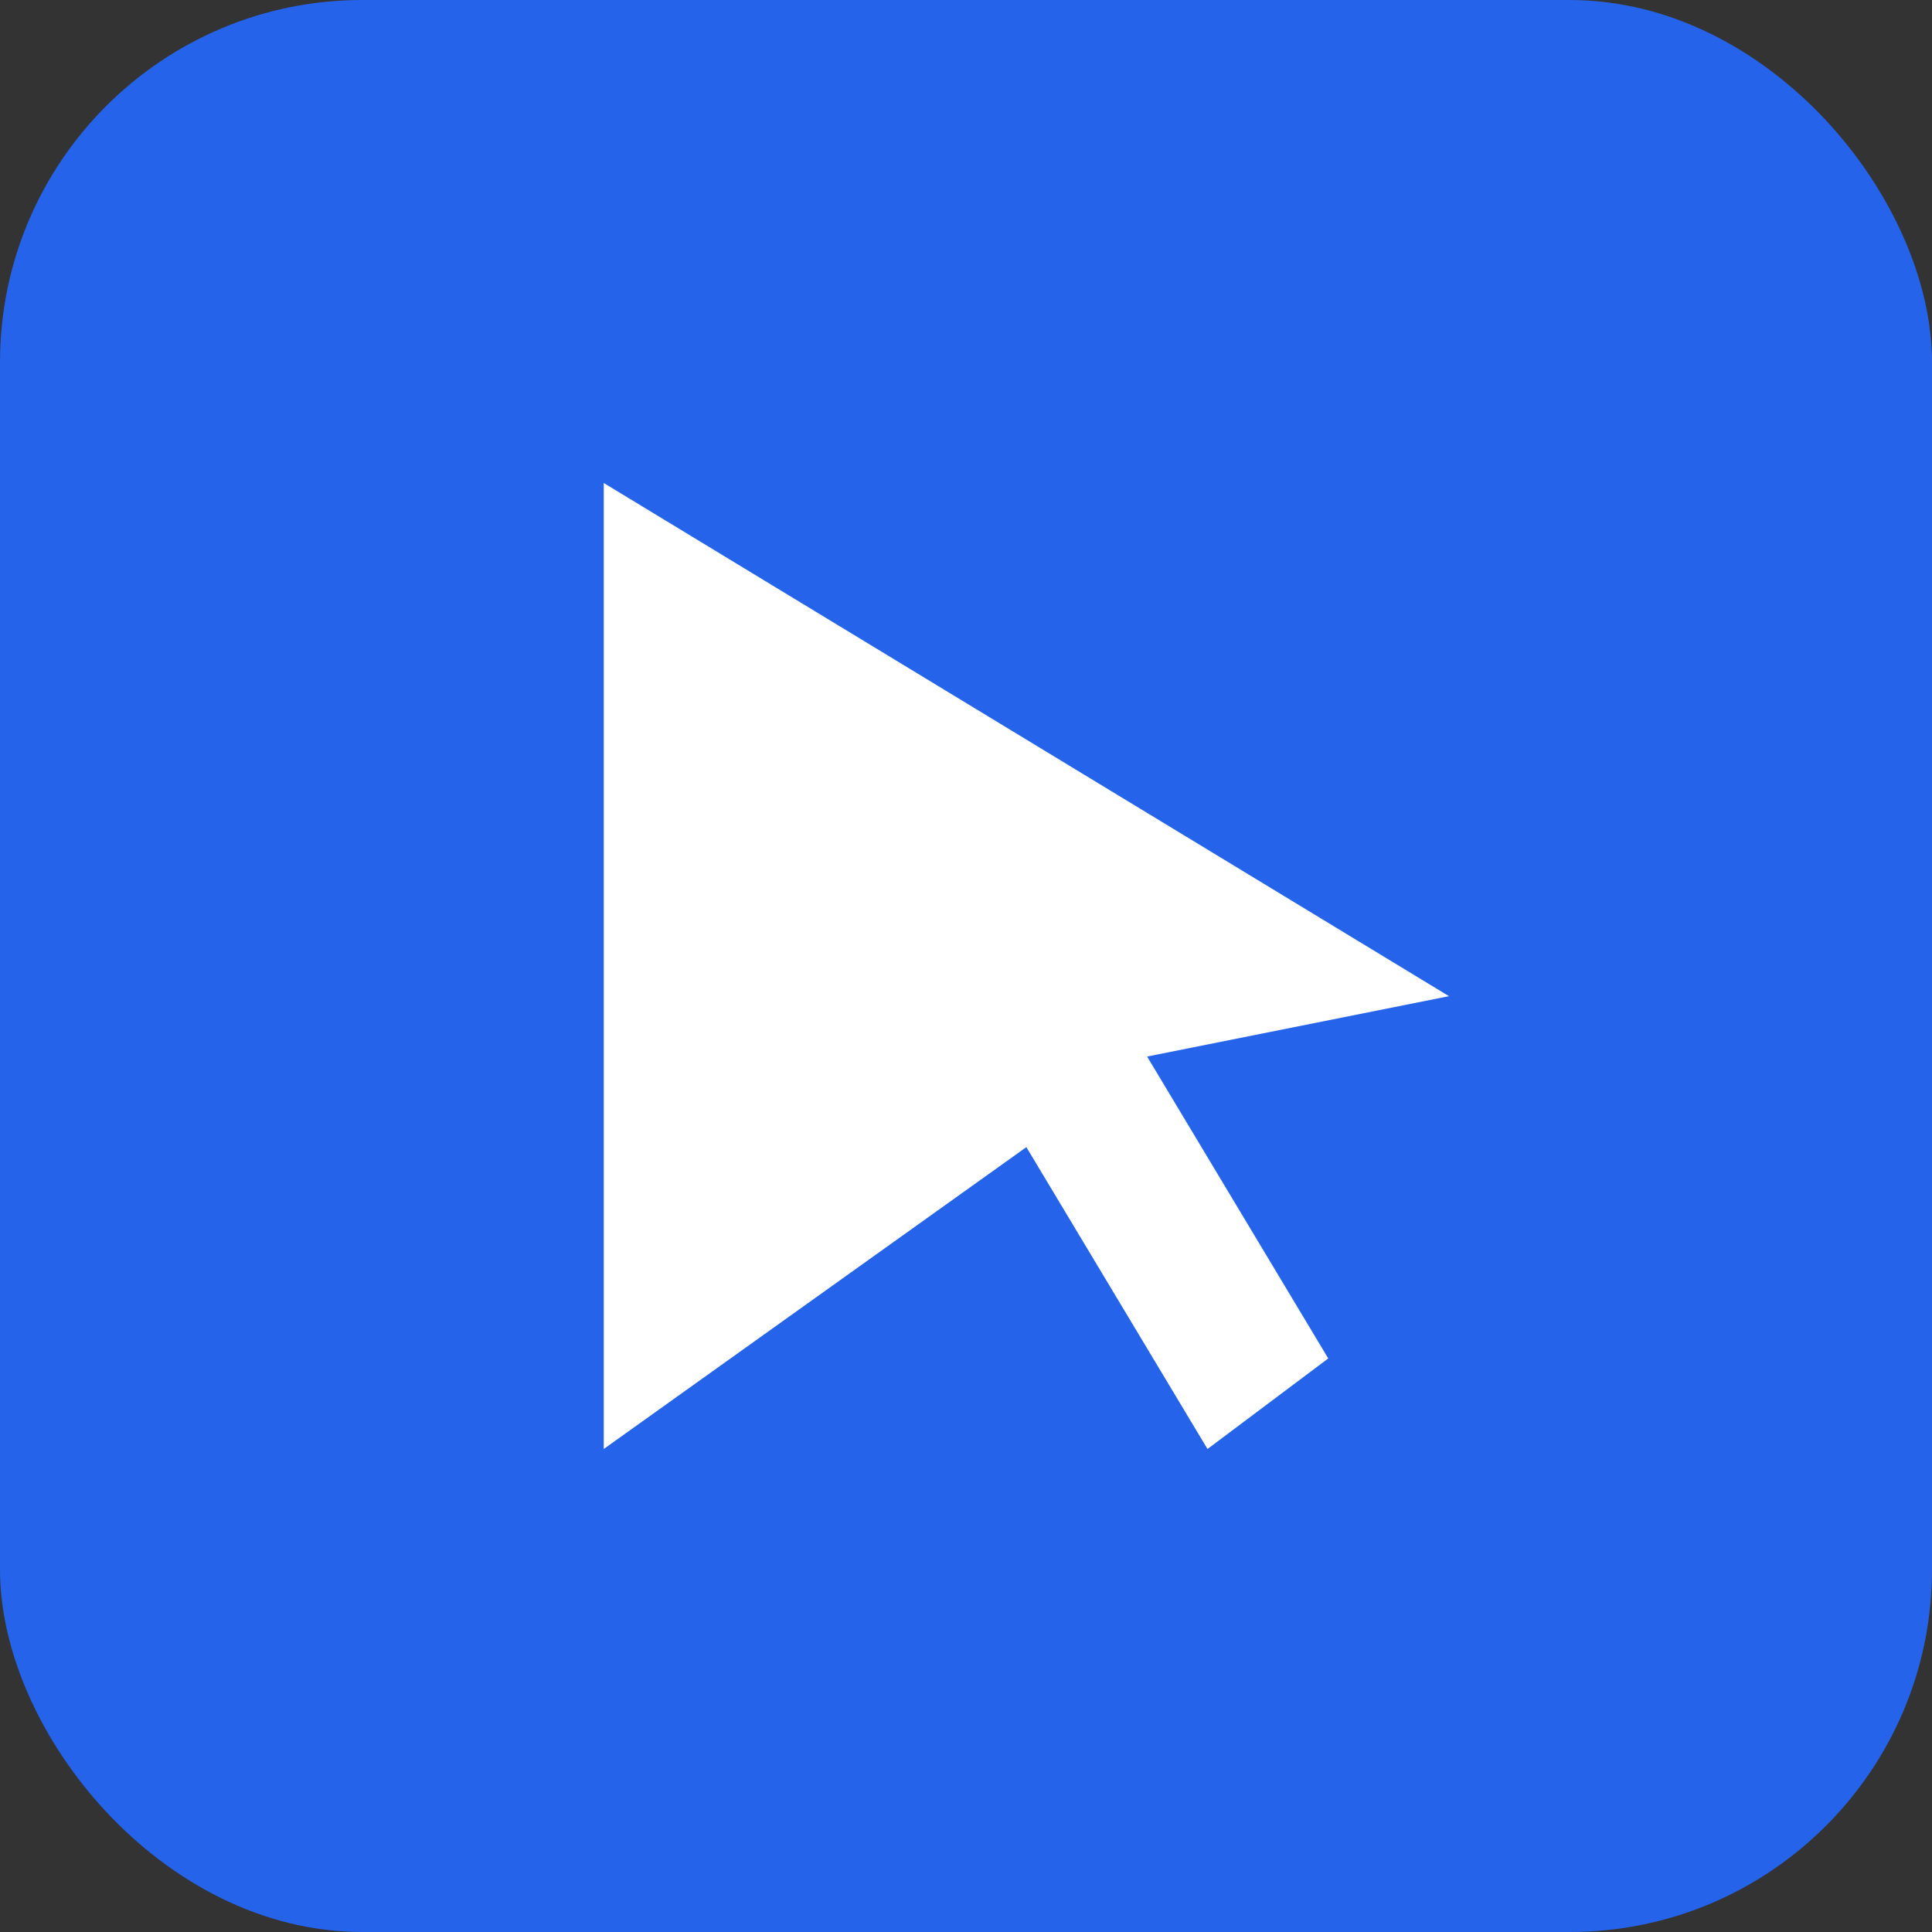
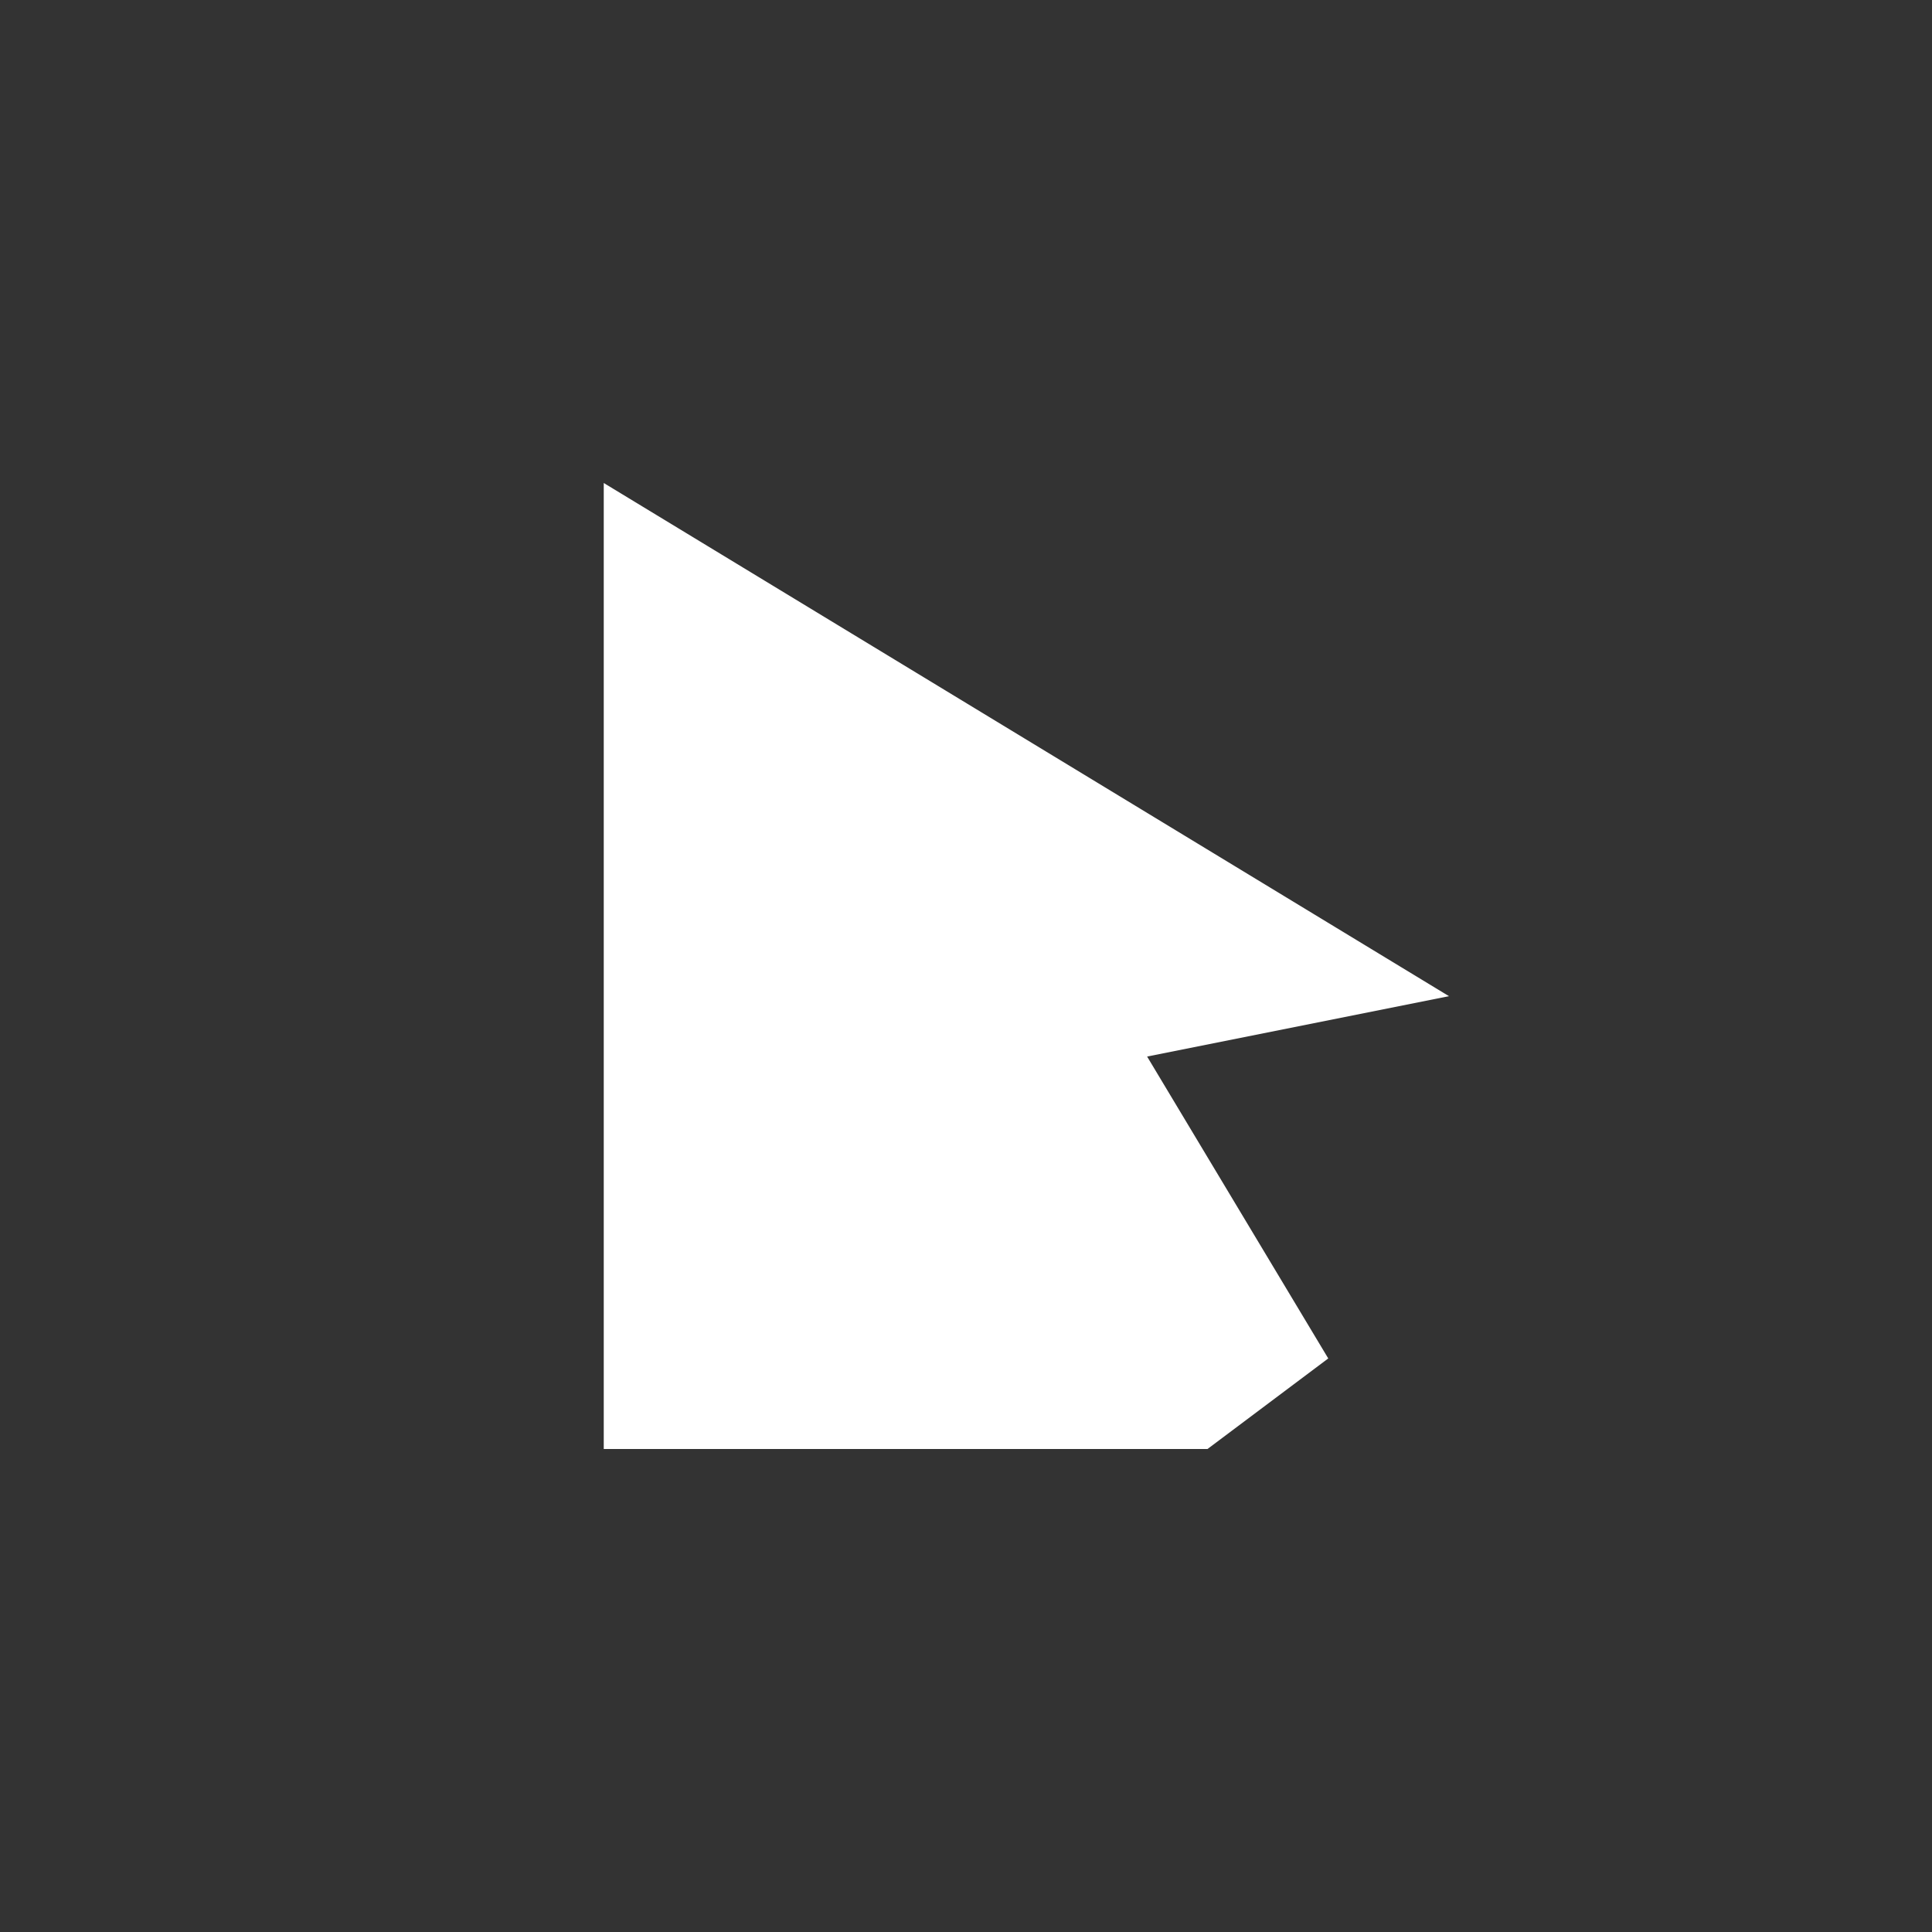
<svg xmlns="http://www.w3.org/2000/svg" width="32" height="32" viewBox="0 0 32 32">
  <rect x="0" y="0" width="32" height="32" fill="#333333" stroke="none" />
-   <rect width="32" height="32" rx="6" fill="#2563eb" />
-   <path d="M 10 8 L 10 24 L 17 19 L 20 24 L 22 22.5 L 19 17.5 L 24 16.5 Z" fill="white" />
+   <path d="M 10 8 L 10 24 L 20 24 L 22 22.5 L 19 17.5 L 24 16.5 Z" fill="white" />
</svg>